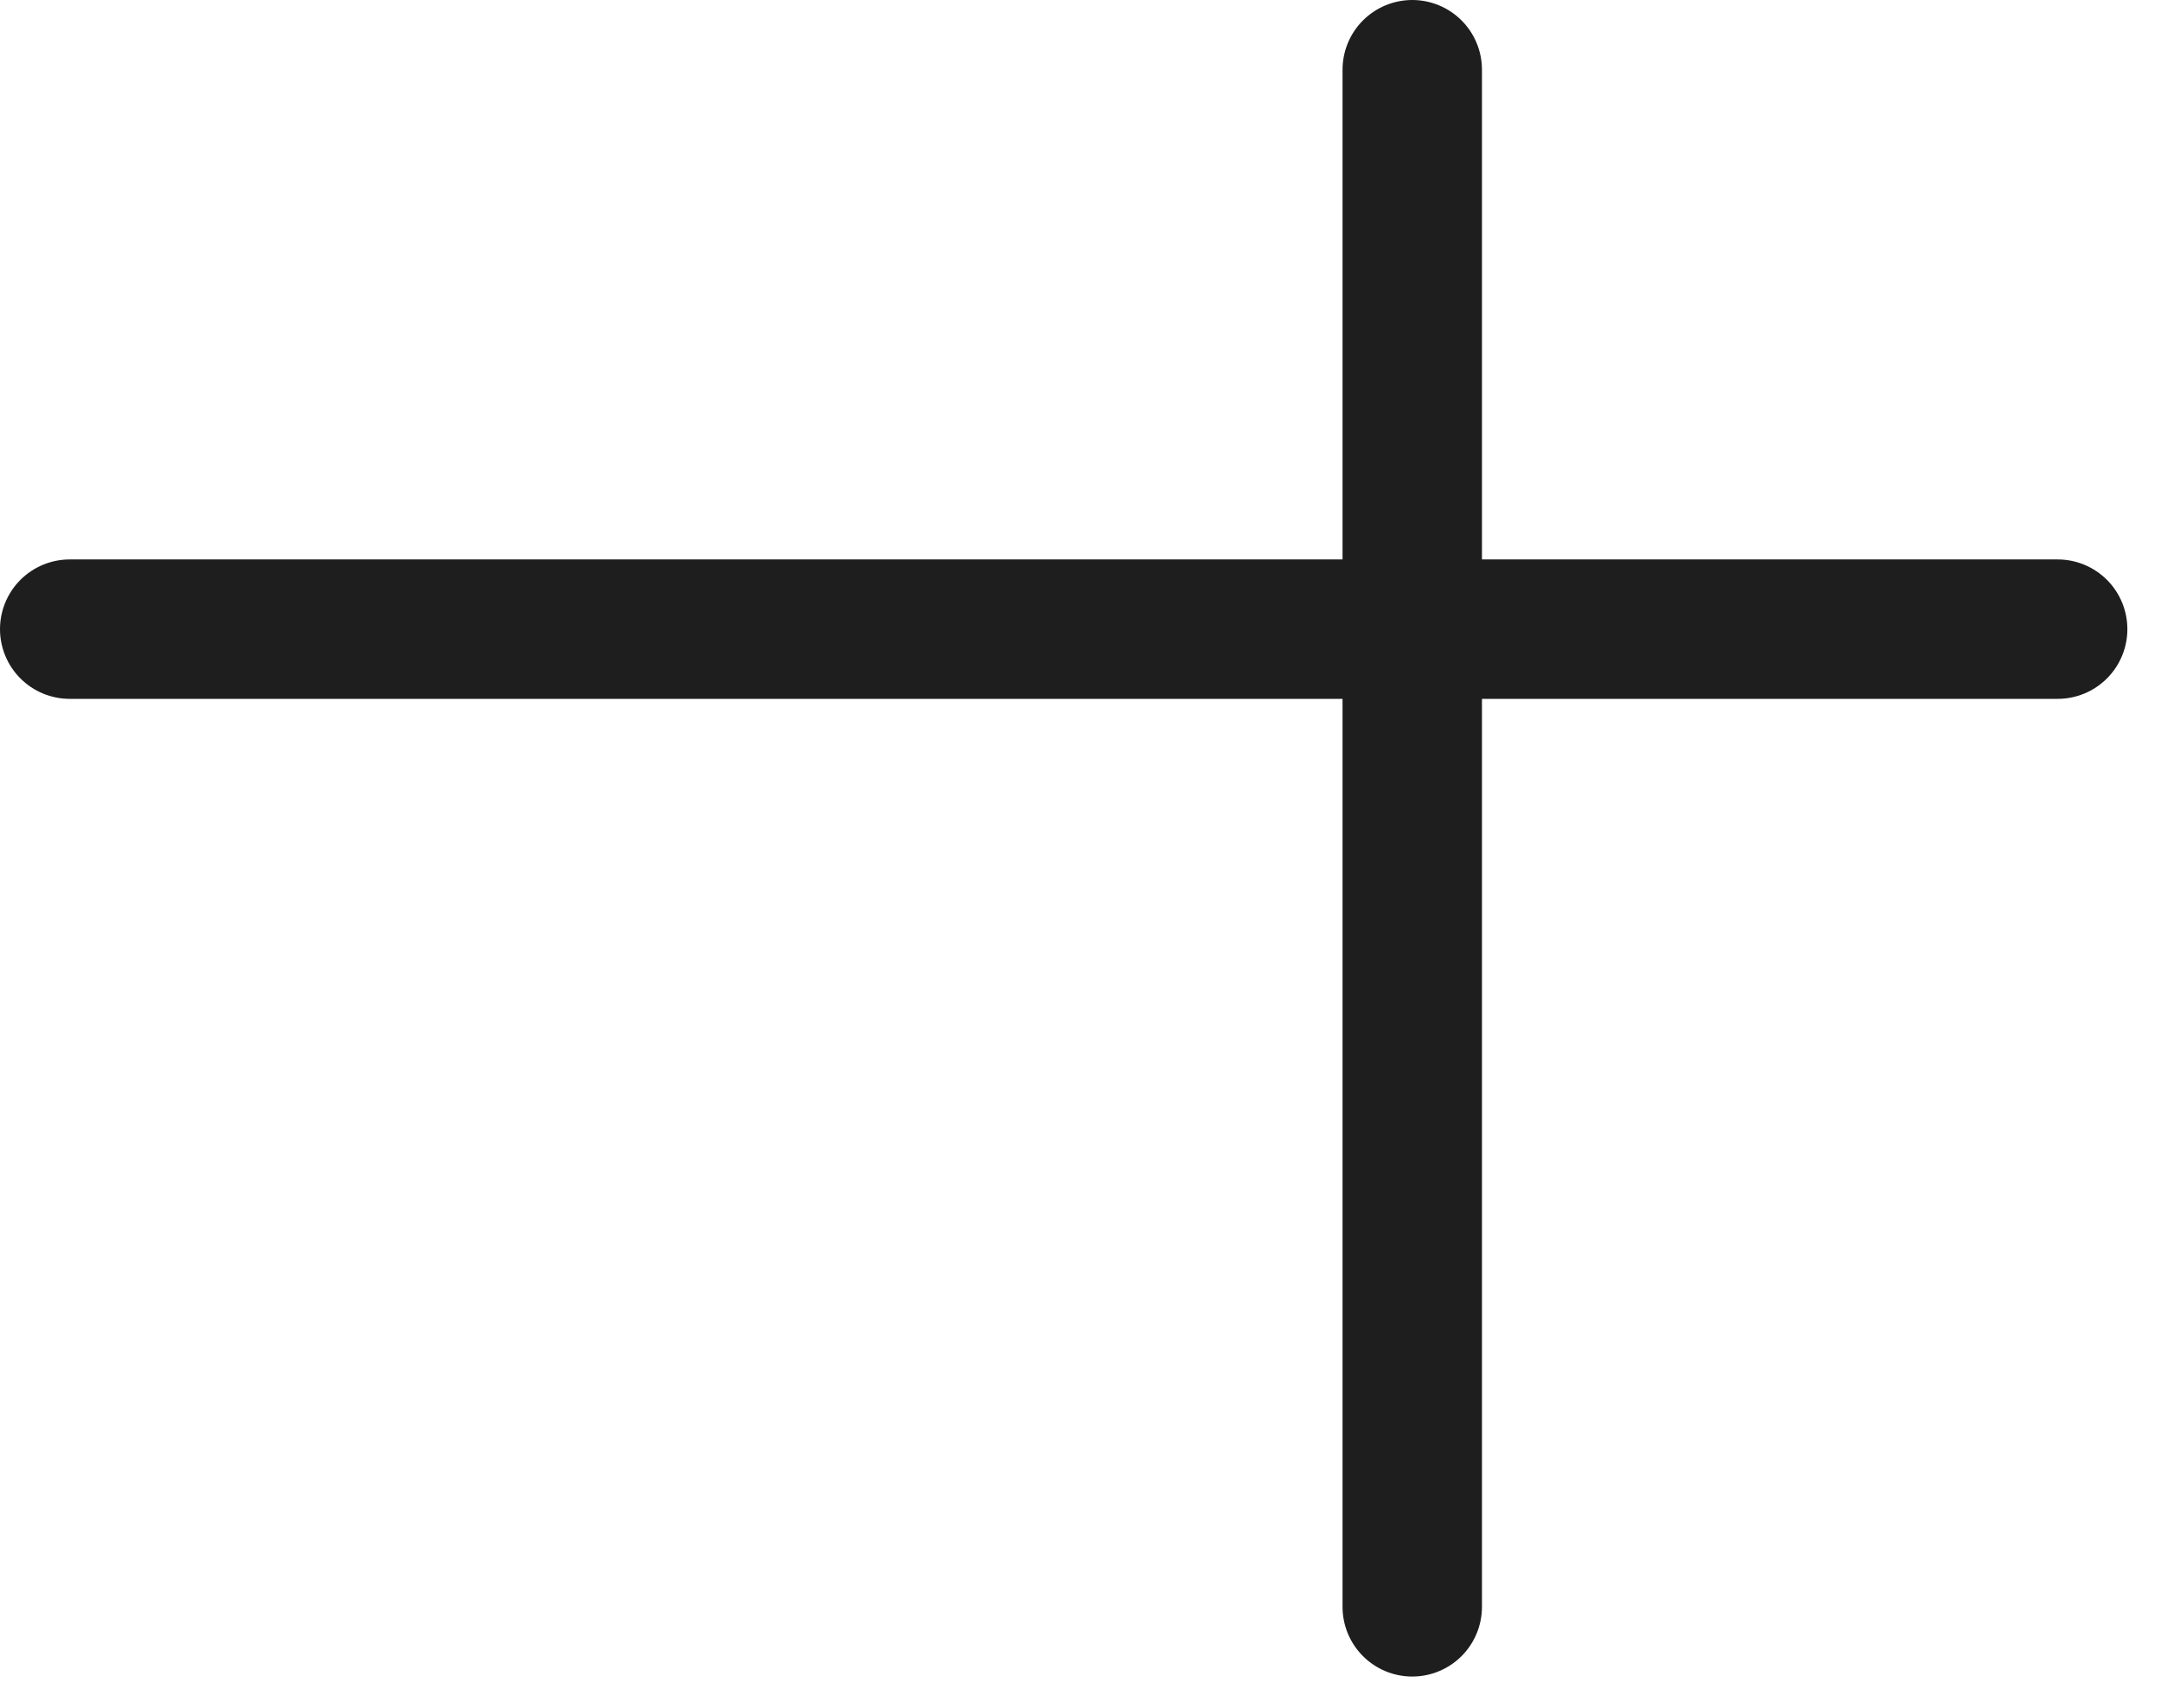
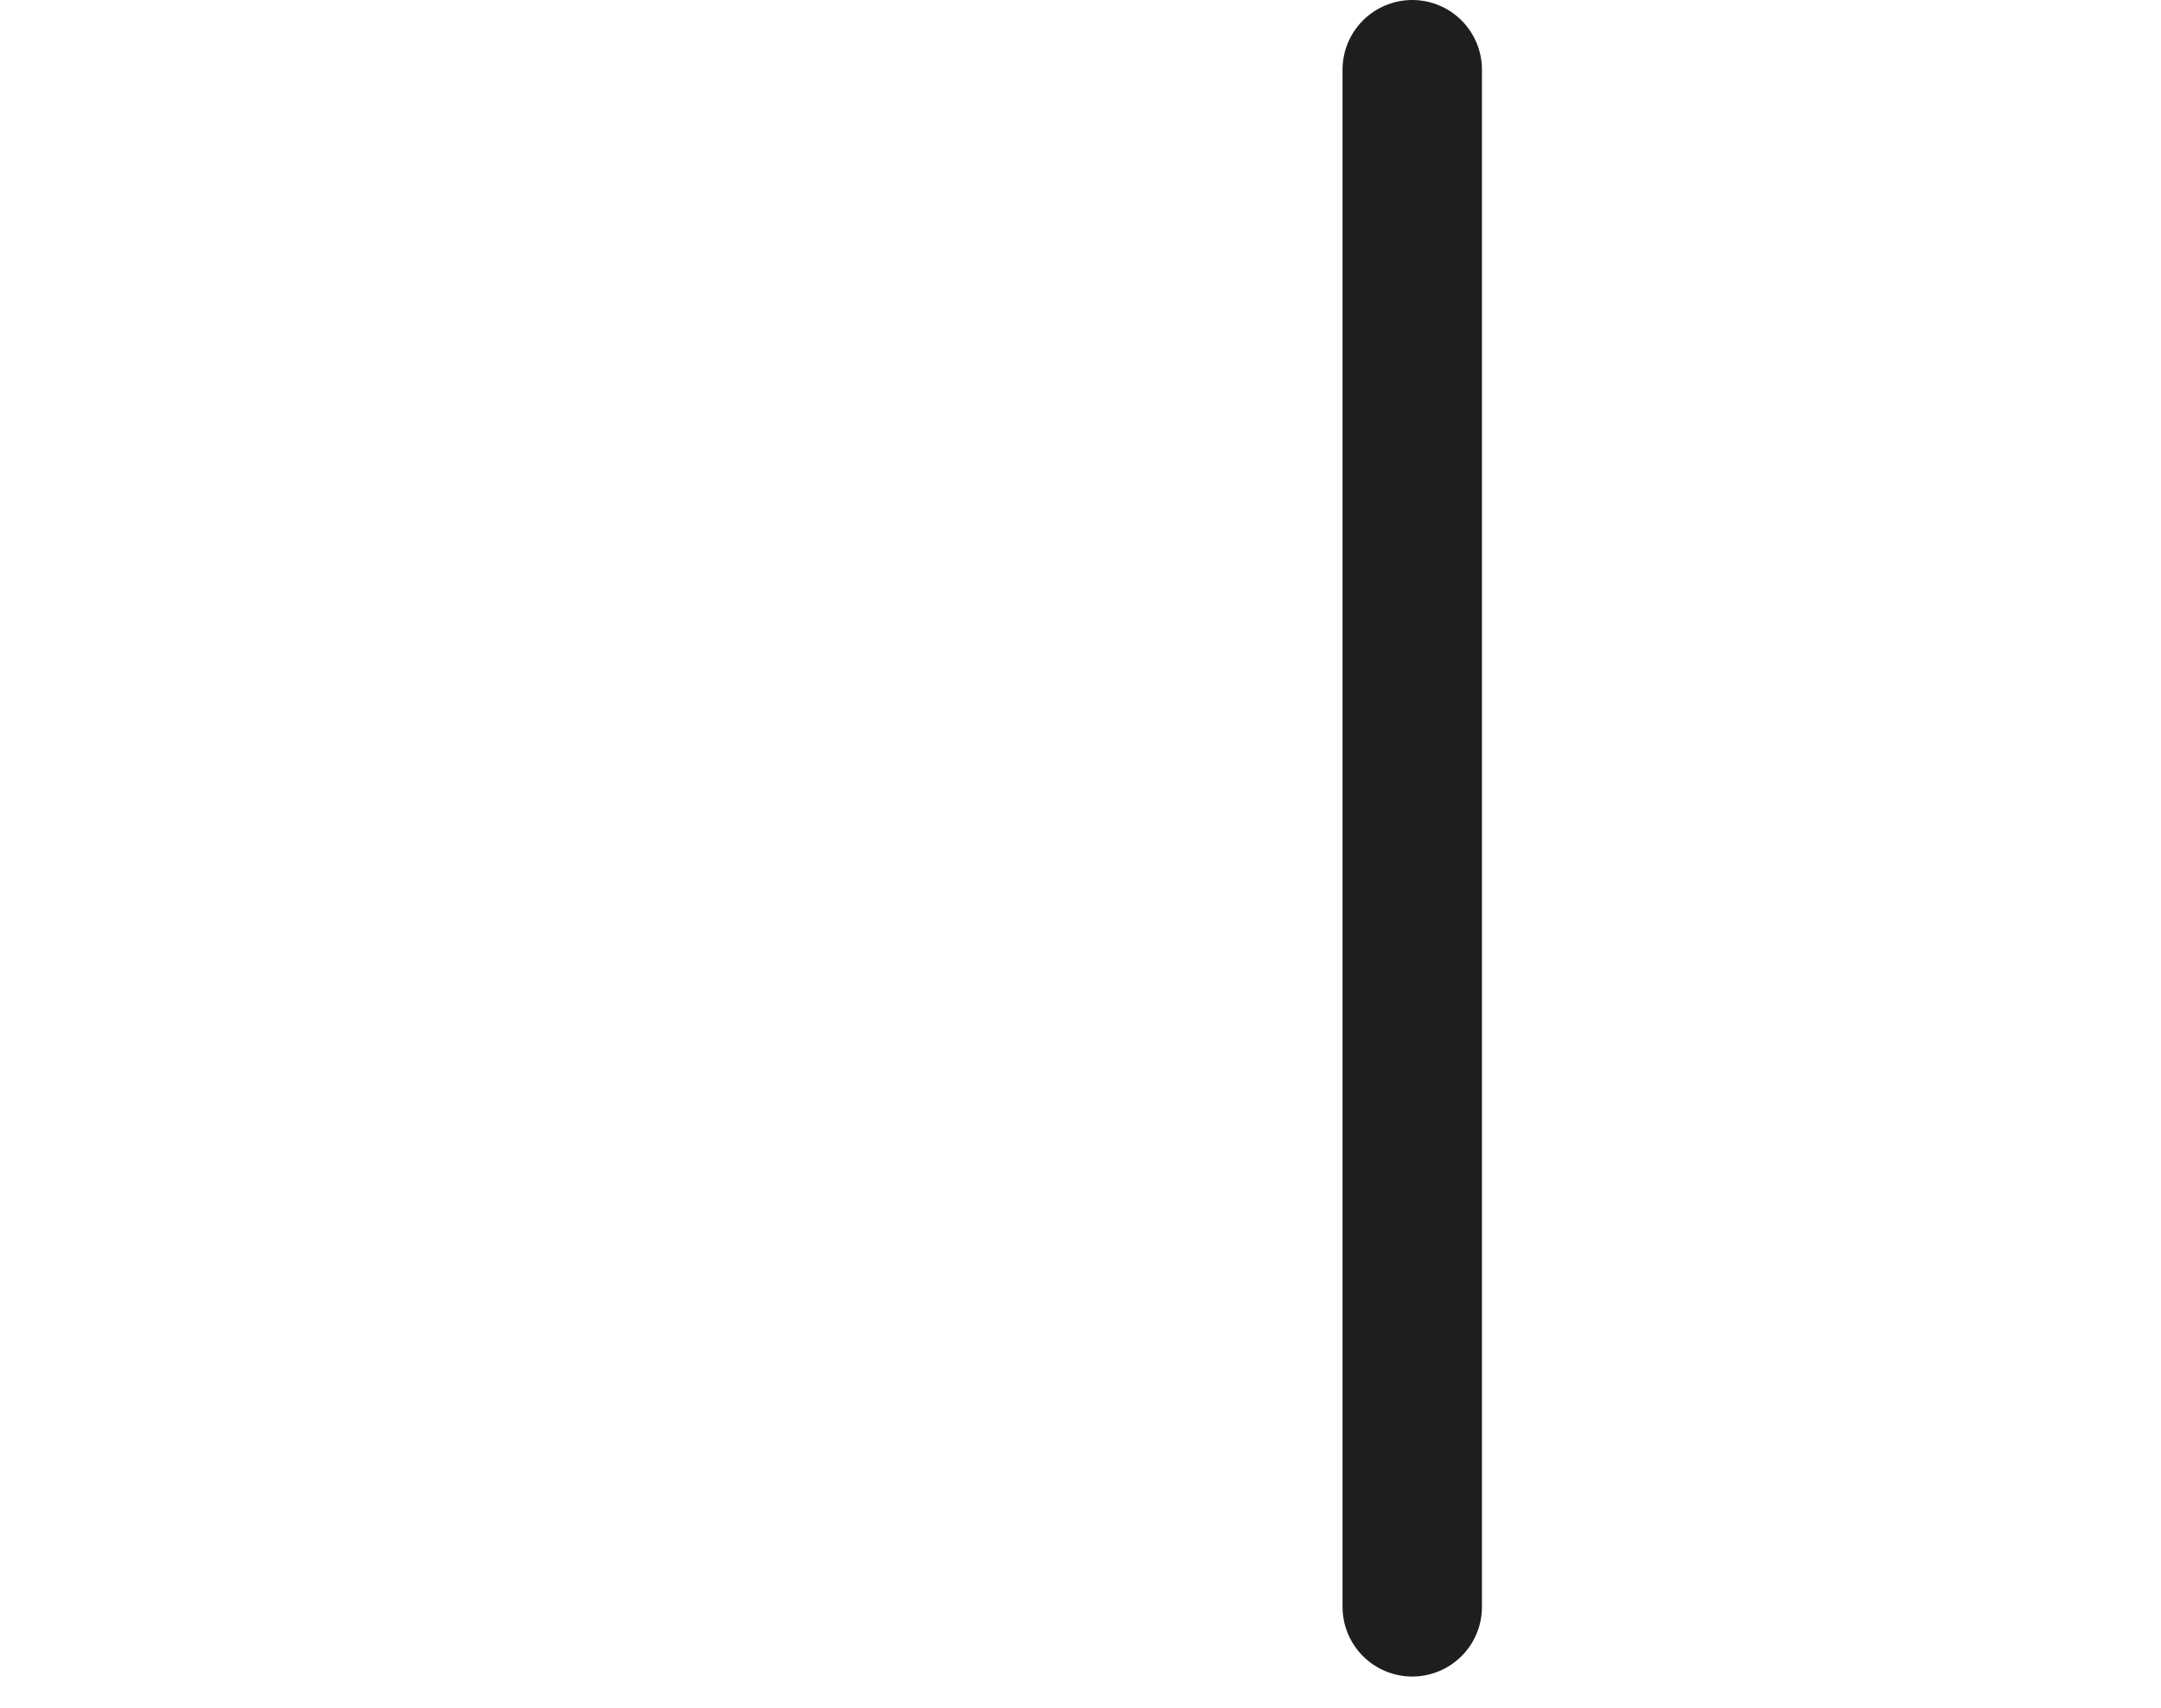
<svg xmlns="http://www.w3.org/2000/svg" width="62" height="49" viewBox="0 0 62 49" fill="none">
  <path d="M40.518 46.102L40.518 2" stroke="#1E1E1E" stroke-width="4" stroke-linecap="round" />
-   <path d="M2 18.051H59.035" stroke="#1E1E1E" stroke-width="4" stroke-linecap="round" />
</svg>